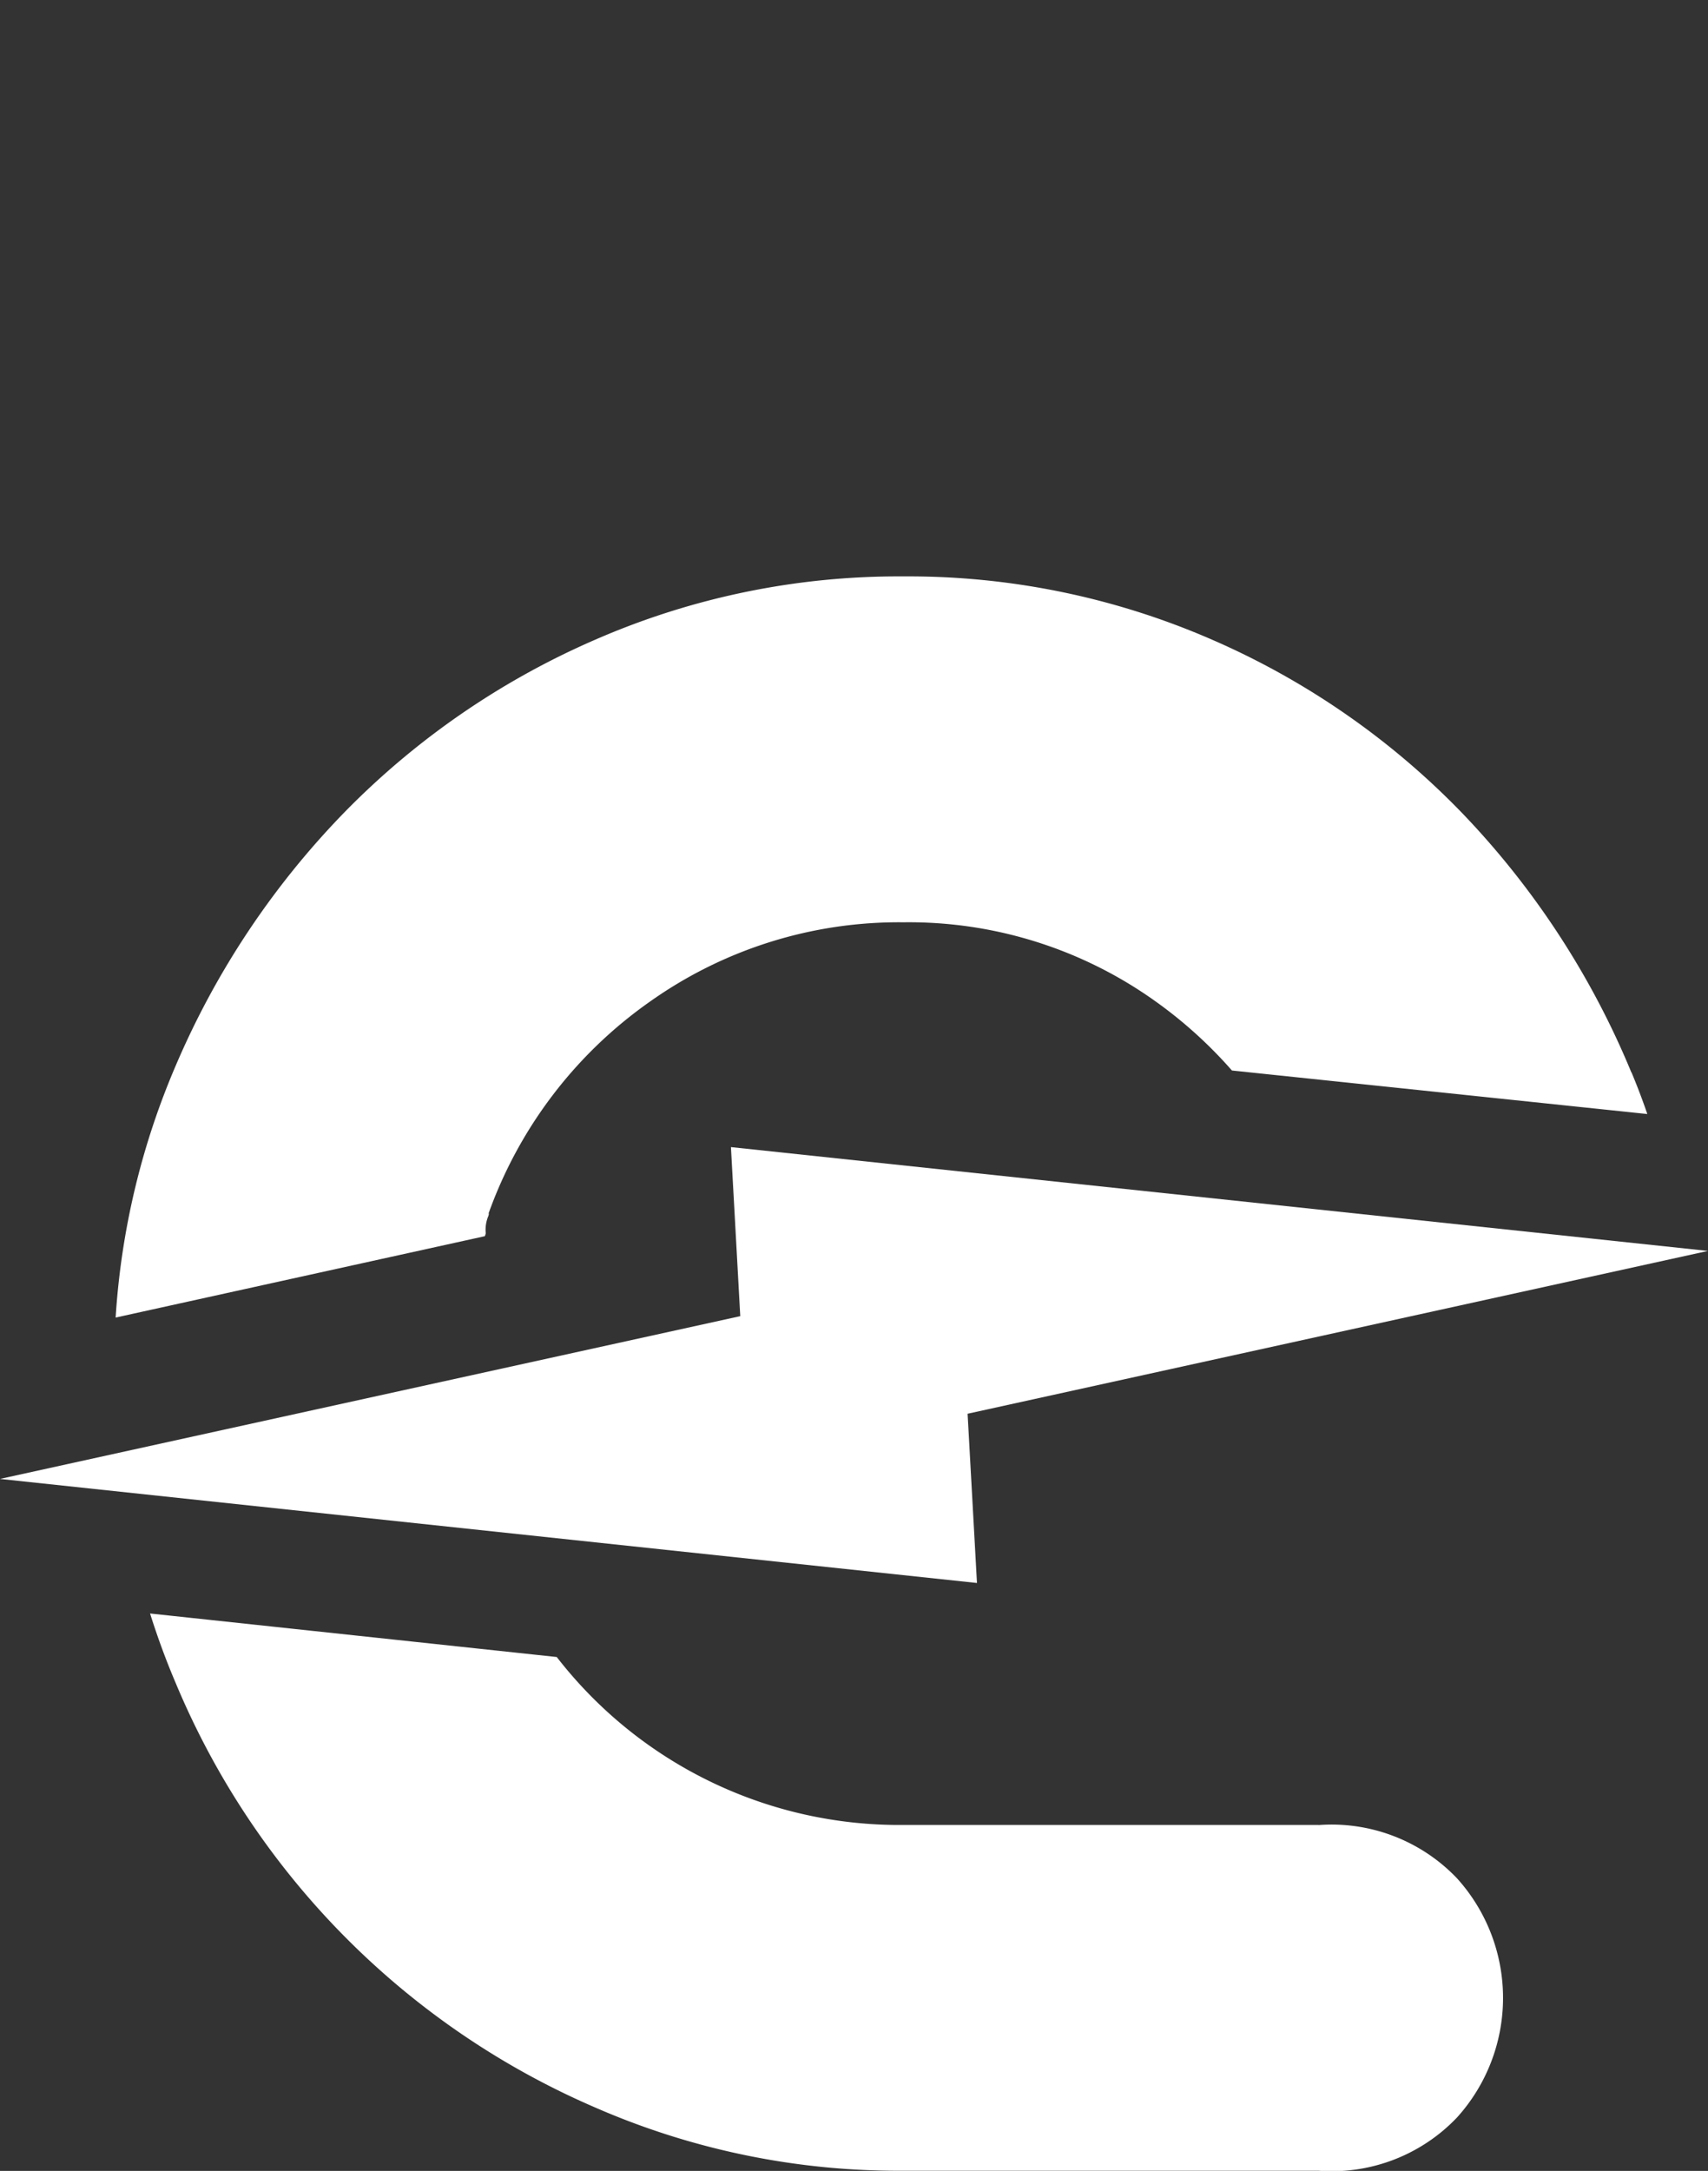
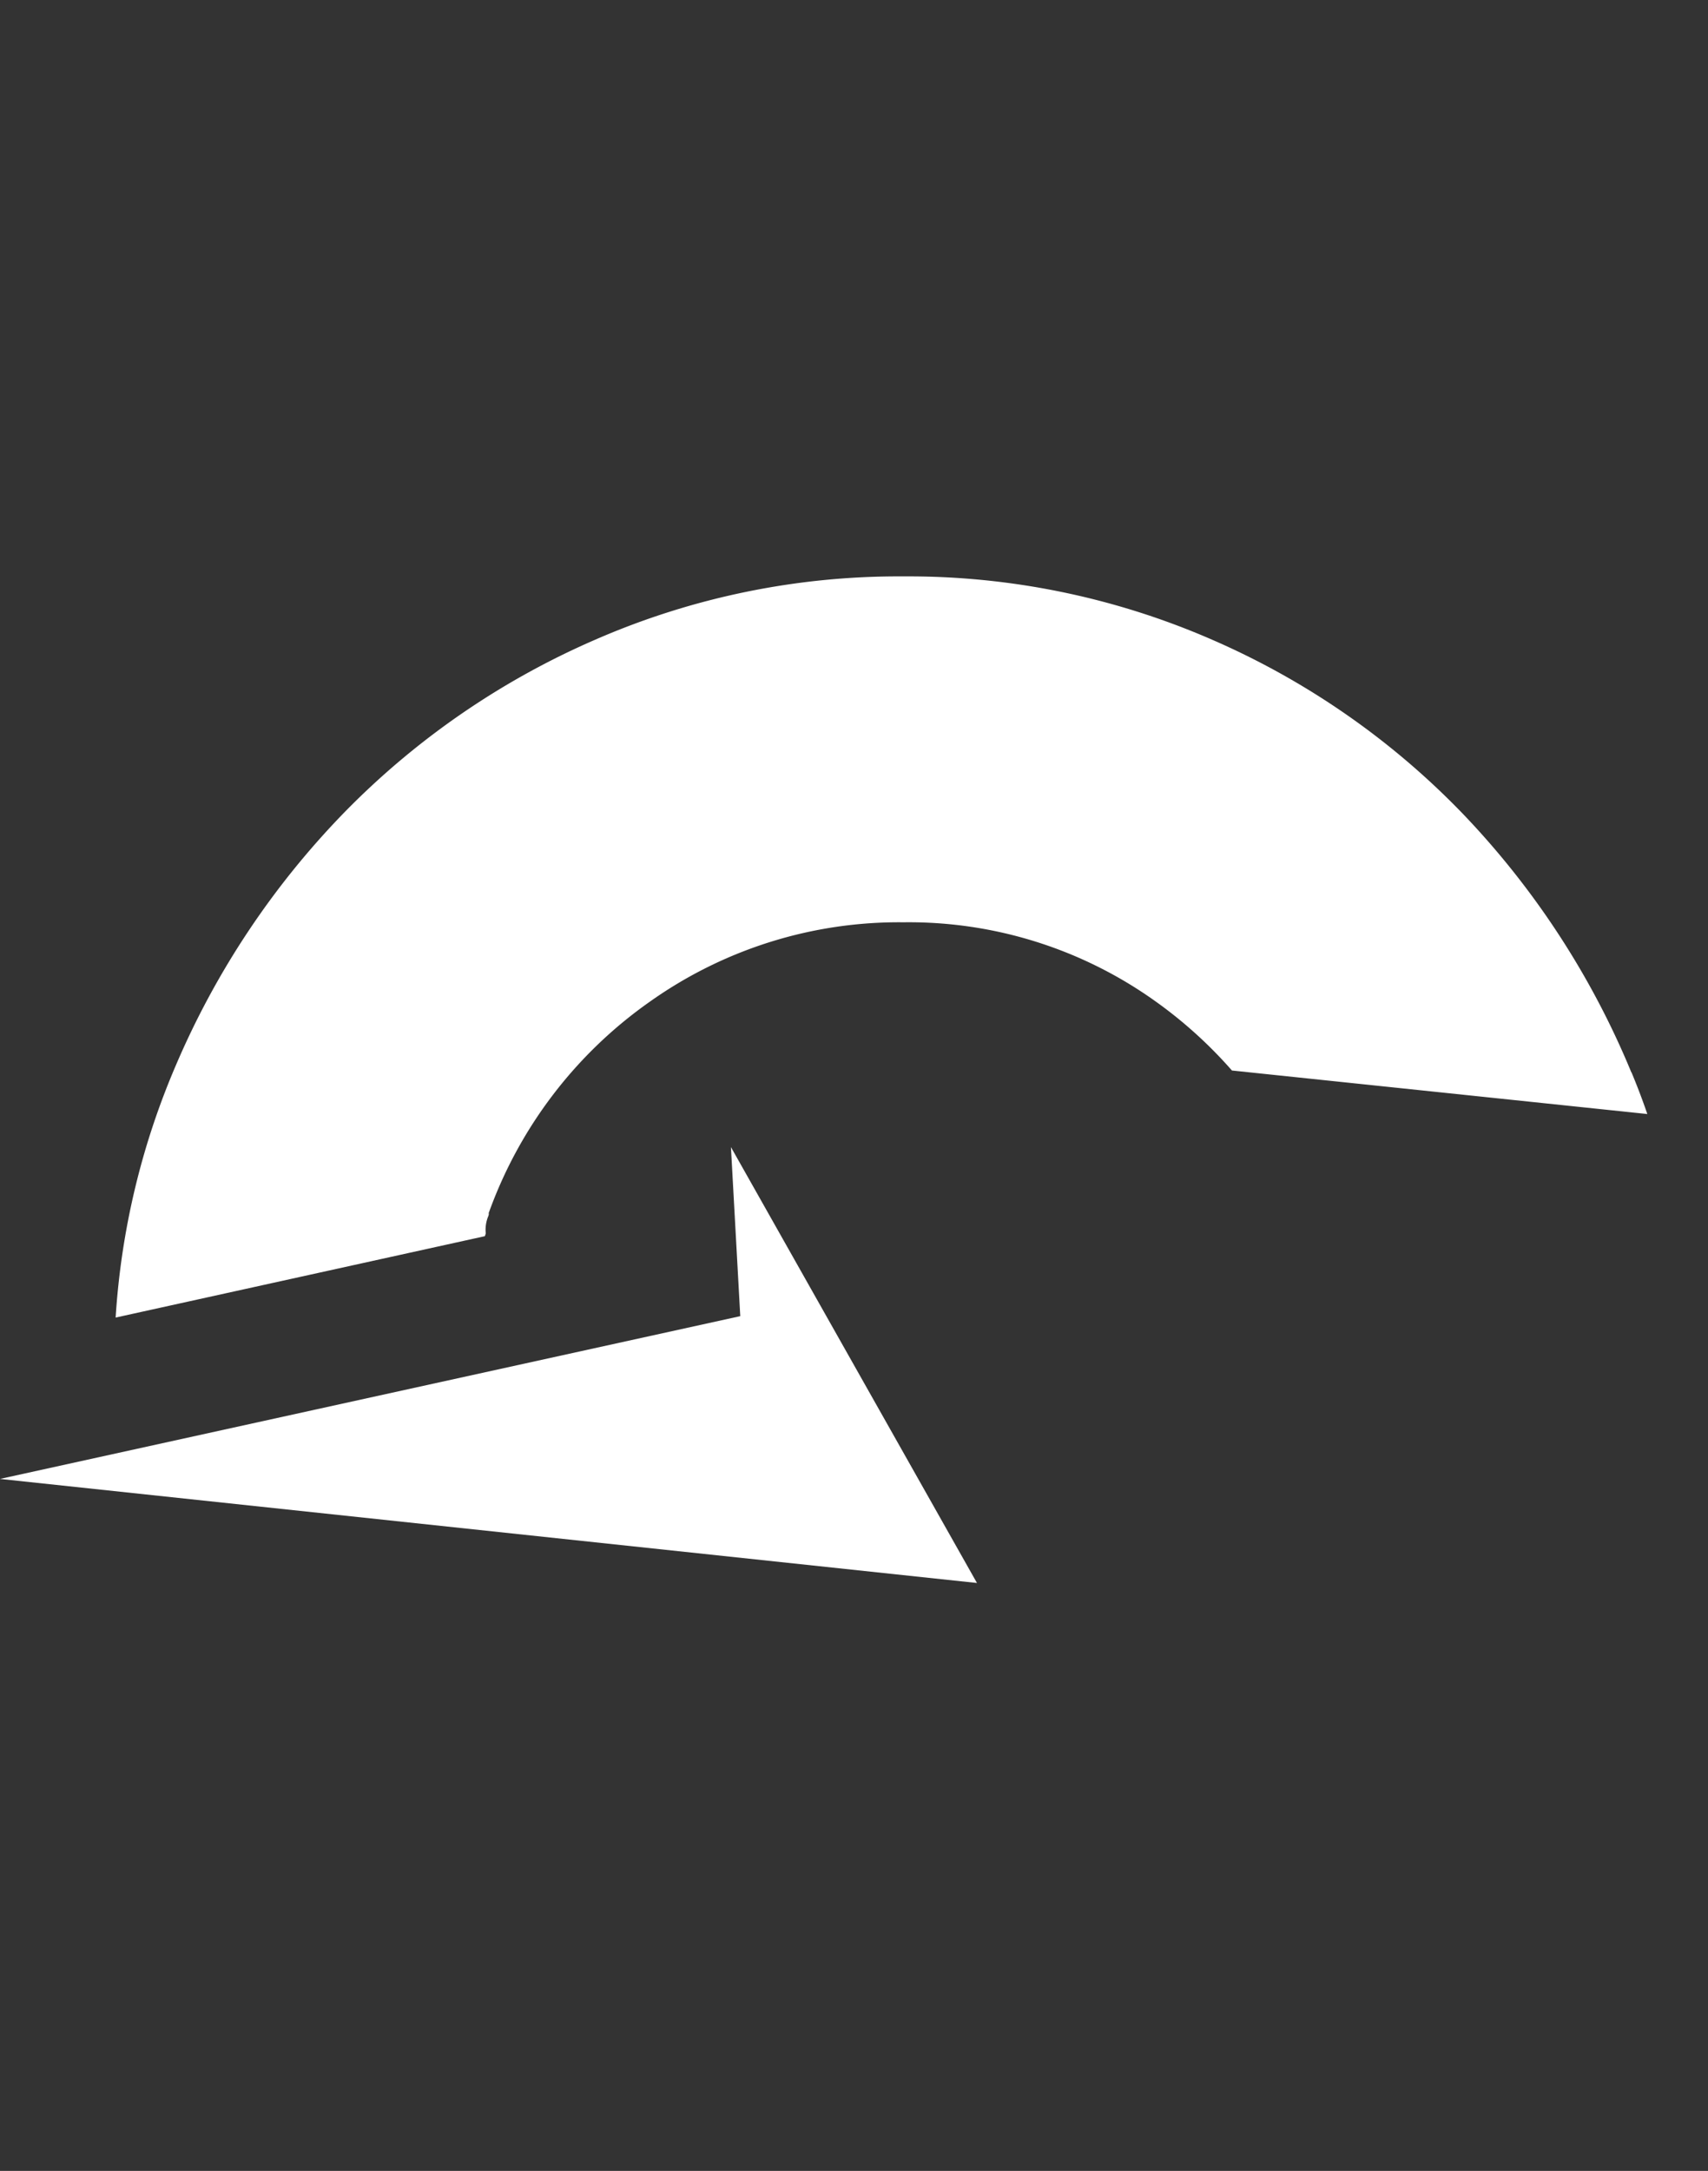
<svg xmlns="http://www.w3.org/2000/svg" width="35.329" height="44.894" viewBox="0 0 35.329 44.894">
  <rect x="0" y="0" width="35.329" height="44.894" fill="#333333" stroke="none" />
  <defs>
    <clipPath id="clip-path">
      <rect id="Rectangle_1128" data-name="Rectangle 1128" width="35.329" height="44.894" fill="#fff" />
    </clipPath>
  </defs>
  <g id="Group_236" data-name="Group 236" transform="translate(-137 -69.725)">
    <g id="Group_131" data-name="Group 131" transform="translate(447 591.726)">
      <g id="Group_125" data-name="Group 125" transform="translate(-310 -522)" clip-path="url(#clip-path)">
        <path id="Path_217" data-name="Path 217" d="M34.688,26.884a17.237,17.237,0,0,0-3.487-5.35,16.13,16.13,0,0,0-5.188-3.6,15.707,15.707,0,0,0-6.379-1.308,15.687,15.687,0,0,0-6.381,1.31,16.352,16.352,0,0,0-5.186,3.57,17.153,17.153,0,0,0-3.489,5.239,15.71,15.71,0,0,0-1.242,5.208l7.638-1.683c.005-.019.012-.037.018-.057a.729.729,0,0,1,.057-.369.355.355,0,0,1,.009-.042h-.009a9.089,9.089,0,0,1,3.339-4.383,8.9,8.9,0,0,1,5.248-1.64,8.765,8.765,0,0,1,5.216,1.64,9.2,9.2,0,0,1,1.574,1.425l8.592.9c-.1-.291-.209-.579-.328-.863" transform="translate(-0.944 -4.707)" fill="#fff" />
-         <path id="Path_218" data-name="Path 218" d="M28.5,50.915H19.914a8.965,8.965,0,0,1-7.172-3.473l-8.412-.9c.153.485.328.964.529,1.435a16.461,16.461,0,0,0,8.676,8.78,15.672,15.672,0,0,0,6.379,1.309H28.5a3.581,3.581,0,0,0,2.862-1.1,3.688,3.688,0,0,0,0-4.949,3.584,3.584,0,0,0-2.862-1.1" transform="translate(-1.226 -13.176)" fill="#fff" />
-         <path id="Path_219" data-name="Path 219" d="M15.312,36.582,0,39.948,20.208,42.1l-.194-3.5,15.314-3.367L15.119,33.086Z" transform="translate(0 -9.365)" fill="#fff" />
+         <path id="Path_219" data-name="Path 219" d="M15.312,36.582,0,39.948,20.208,42.1L15.119,33.086Z" transform="translate(0 -9.365)" fill="#fff" />
      </g>
    </g>
  </g>
</svg>